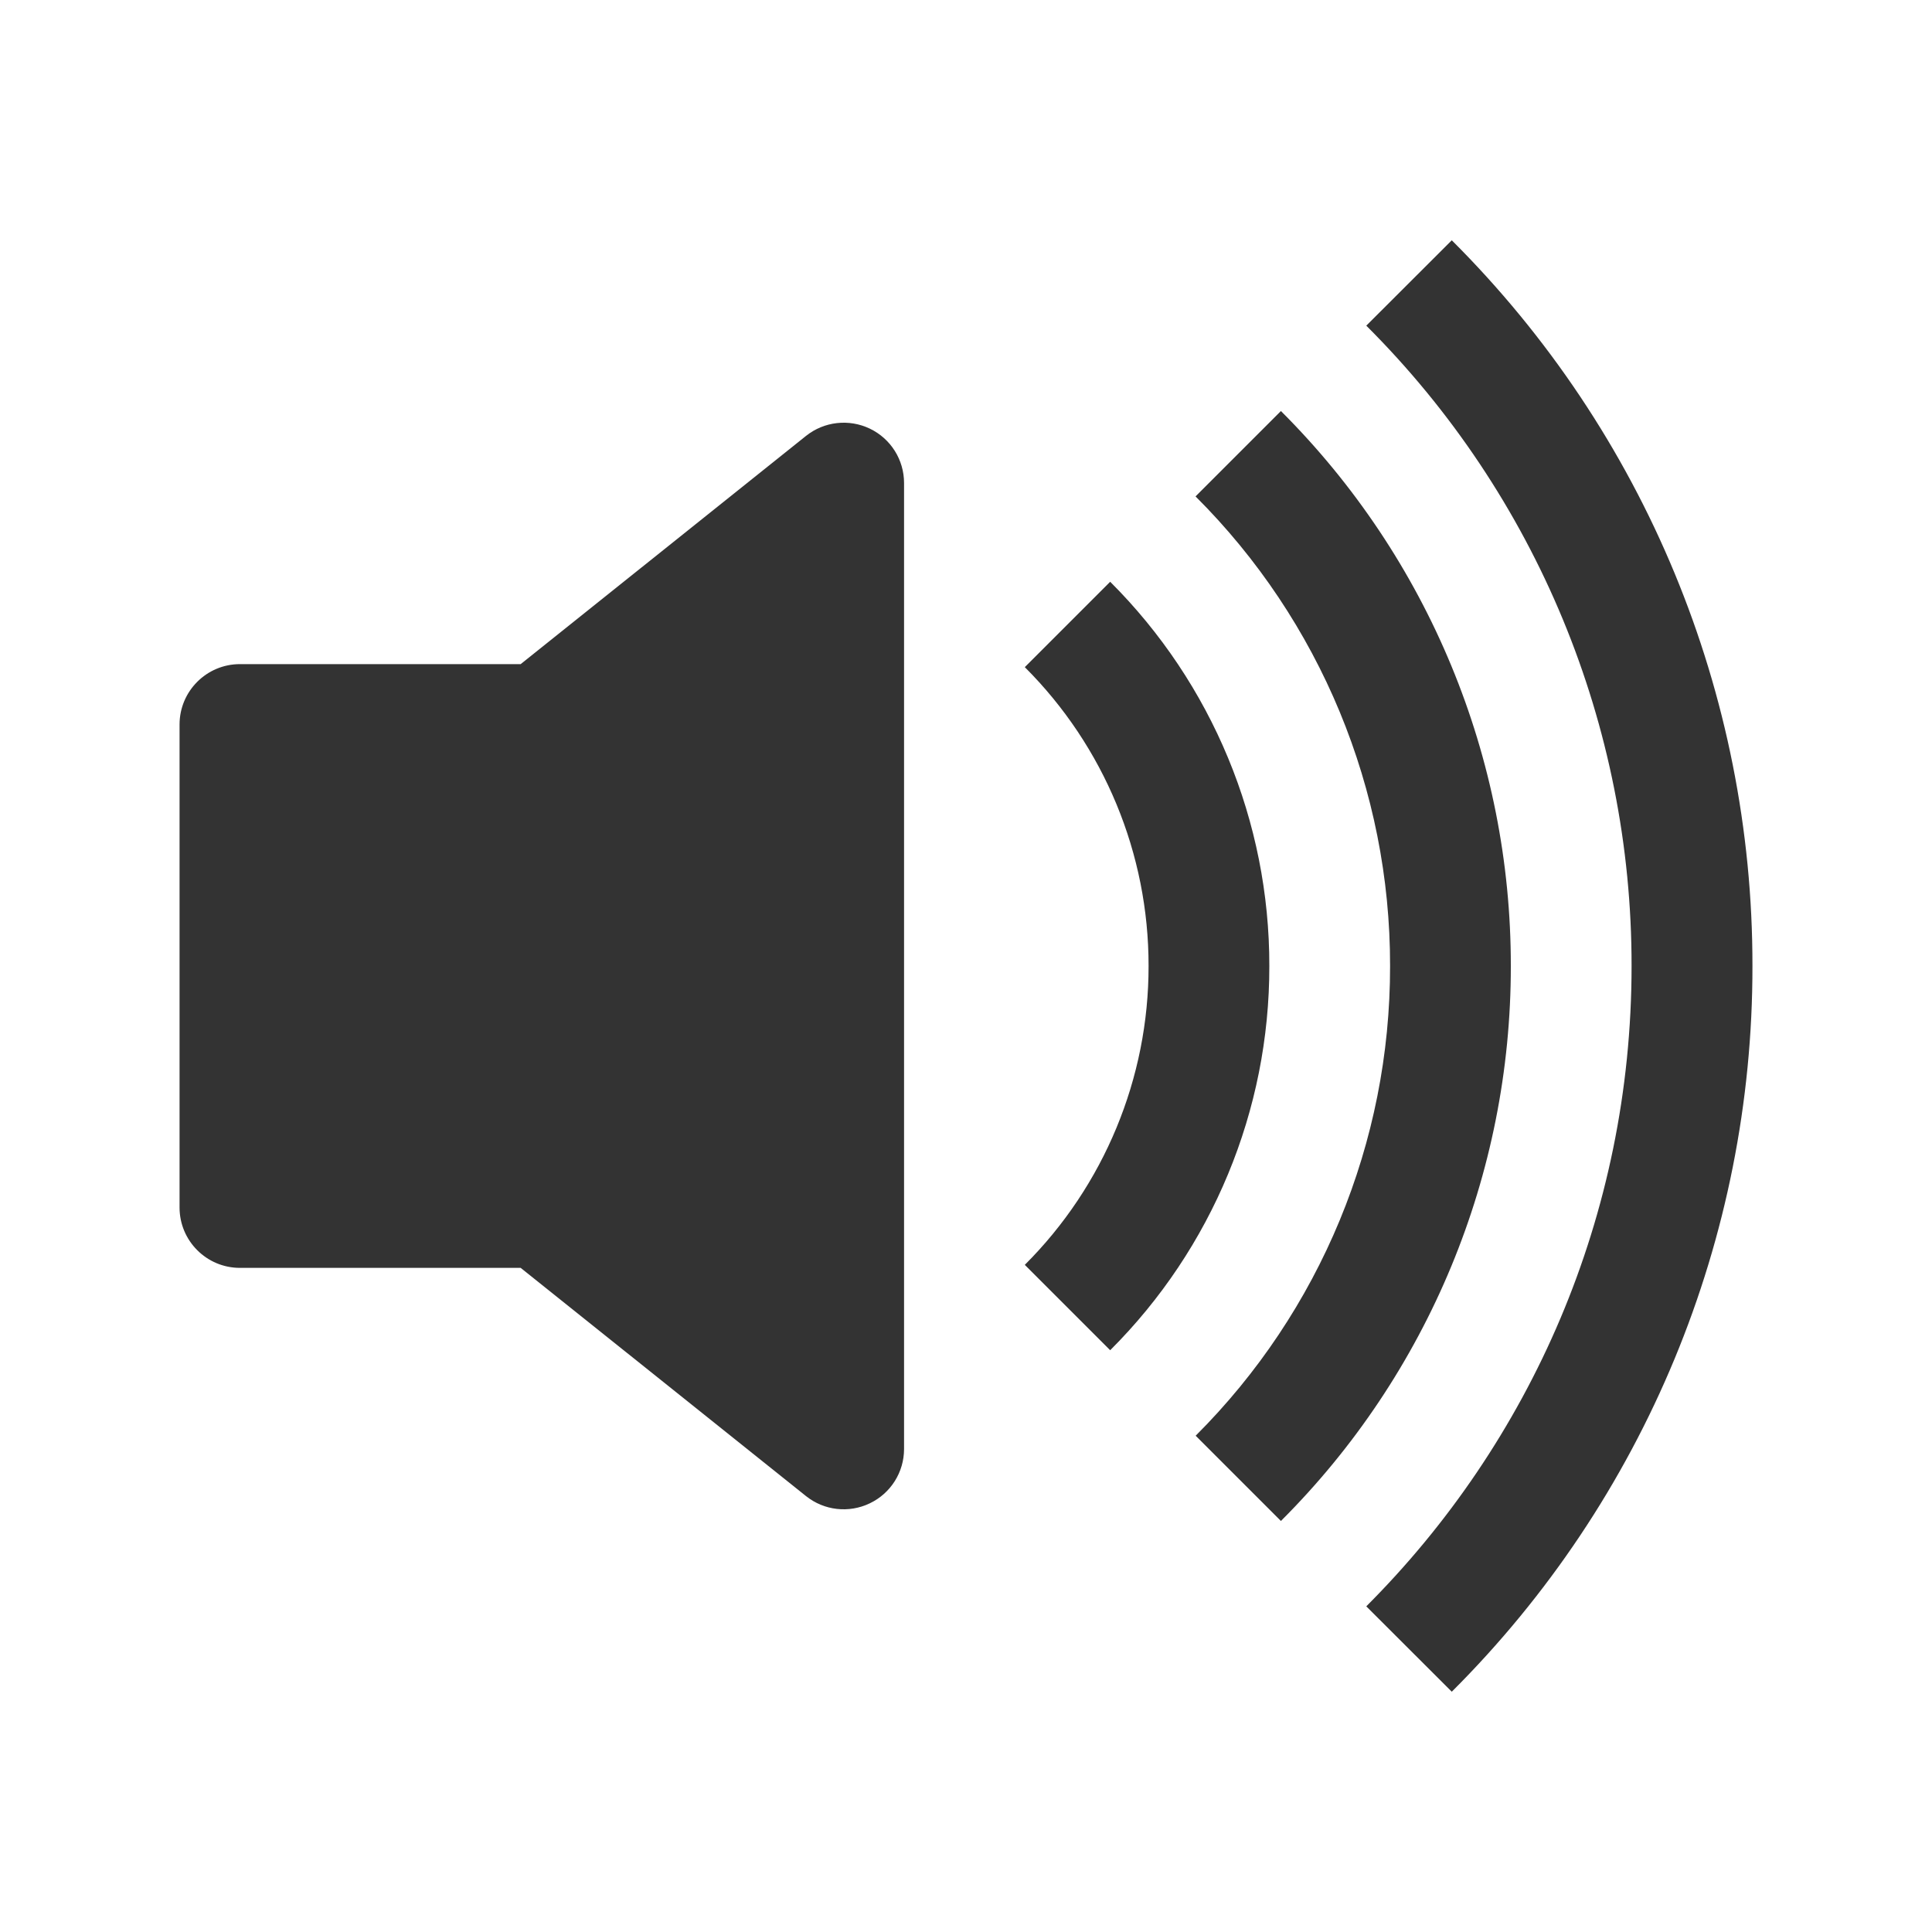
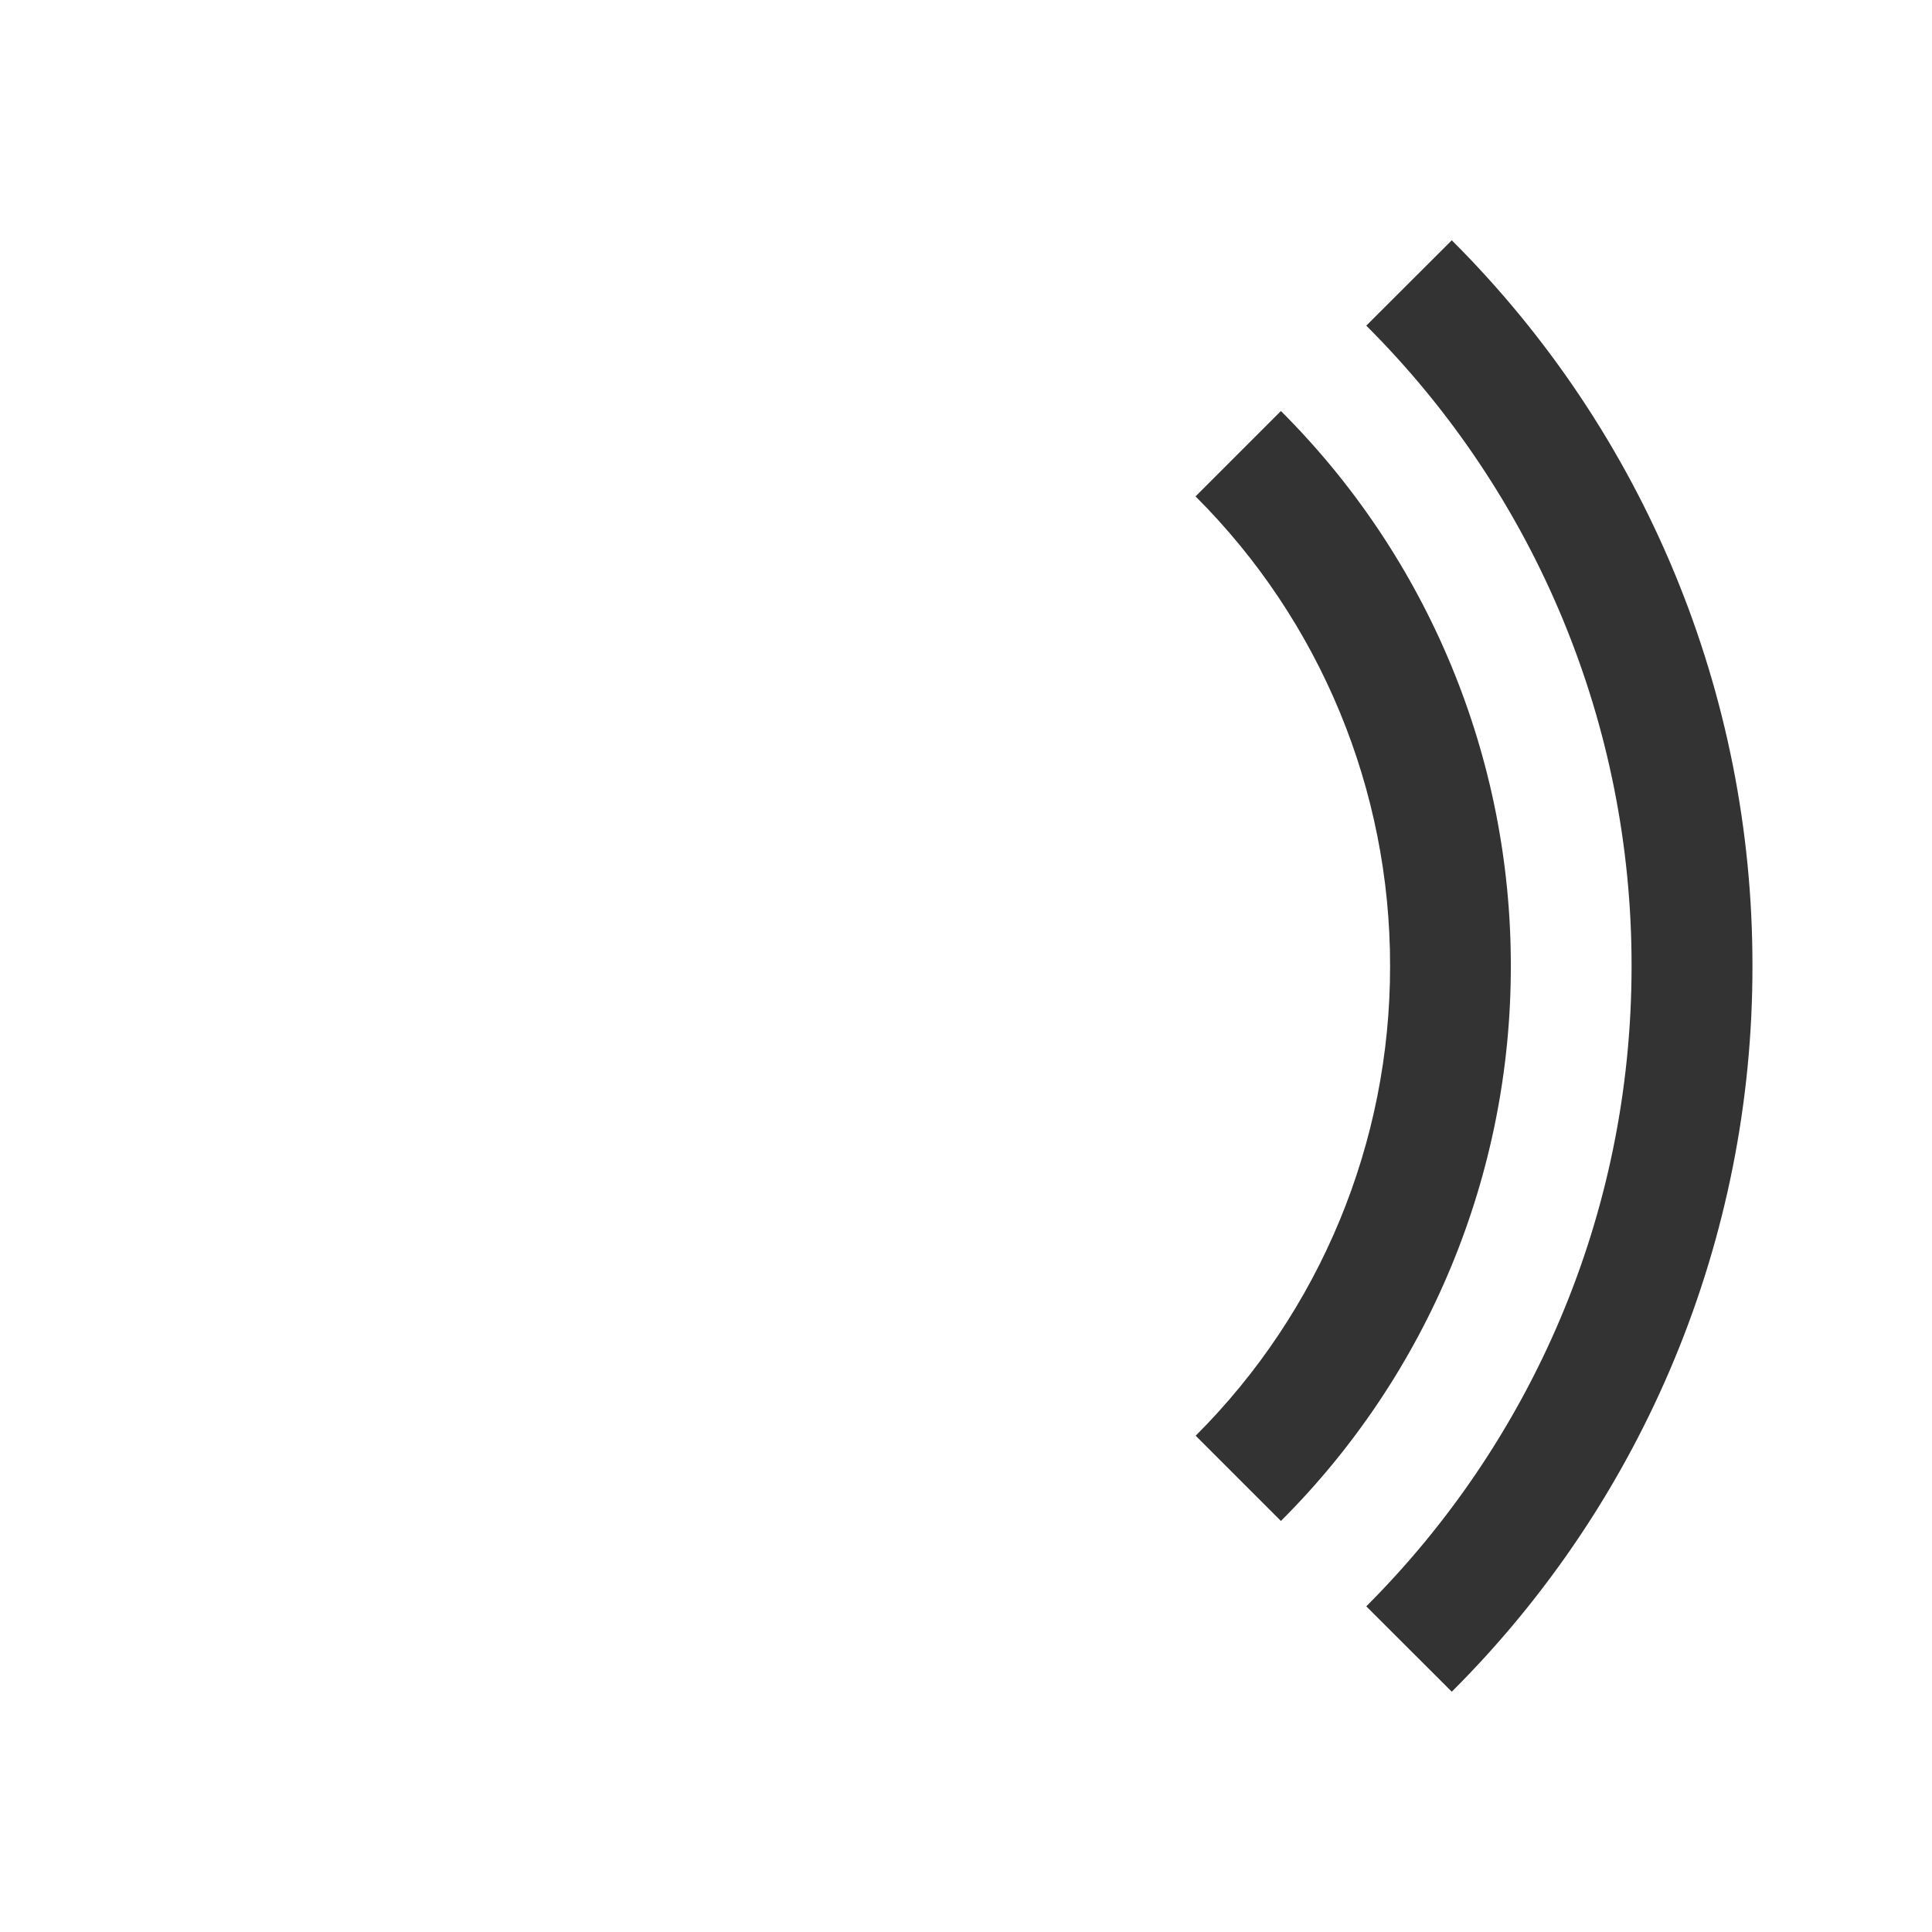
<svg xmlns="http://www.w3.org/2000/svg" version="1.1" width="16" height="16" viewBox="0,0,256,256">
  <g fill="#333333" fill-rule="nonzero" stroke="none" stroke-width="1" stroke-linecap="butt" stroke-line="miter" stroke-miterlimit="10" stroke-dasharray="" stroke-dashoffset="0" font-family="none" font-weight="none" font-size="none" text-anchor="none" style="mix-blend-mode: normal">
    <g transform="translate(7.792,0) scale(16,16)">
      <path d="M11.536,14.01c1.597,-1.592 2.493,-3.755 2.49,-6.01c0.003,-2.255 -0.893,-4.418 -2.49,-6.01l-0.708,0.707c1.409,1.405 2.199,3.313 2.197,5.303c0,2.071 -0.84,3.946 -2.197,5.303z" />
      <path d="M10.121,12.596c1.221,-1.218 1.906,-2.872 1.904,-4.596c0.002,-1.724 -0.683,-3.378 -1.904,-4.596l-0.707,0.707c1.033,1.03 1.613,2.43 1.611,3.889c0.002,1.459 -0.577,2.859 -1.61,3.89z" />
-       <path d="M8.707,11.182c0.845,-0.843 1.32,-1.988 1.318,-3.182c0.002,-1.194 -0.473,-2.339 -1.318,-3.182l-0.707,0.707c0.657,0.656 1.026,1.546 1.025,2.475c0.001,0.928 -0.368,1.819 -1.025,2.475zM6.717,3.55c0.173,0.083 0.283,0.258 0.283,0.45v8c-0,0.192 -0.11,0.367 -0.284,0.45c-0.173,0.083 -0.378,0.06 -0.528,-0.06l-2.363,-1.89h-2.325c-0.276,0 -0.5,-0.224 -0.5,-0.5v-4c0,-0.276 0.224,-0.5 0.5,-0.5h2.325l2.363,-1.89c0.15,-0.12 0.356,-0.143 0.529,-0.06z" />
    </g>
  </g>
</svg>